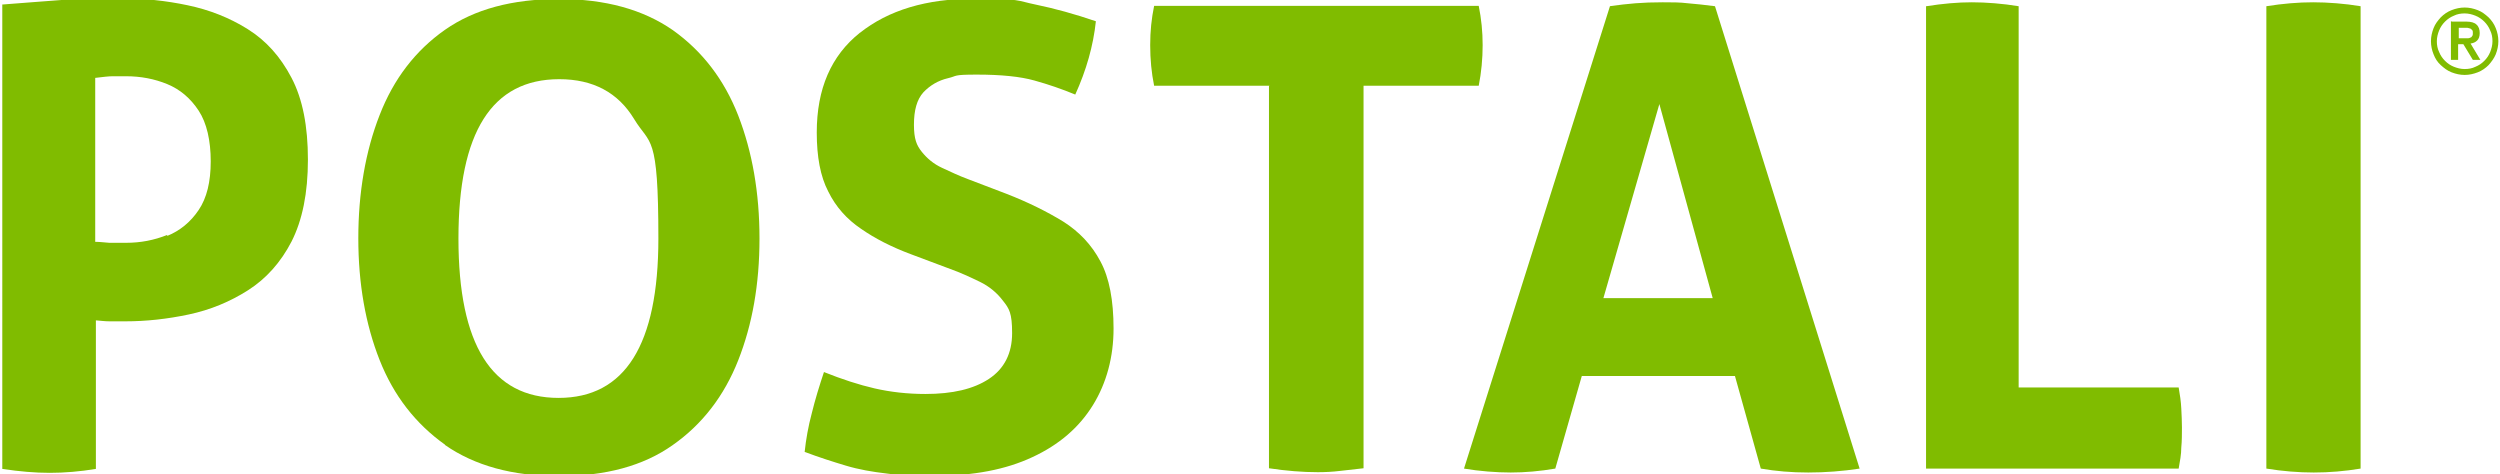
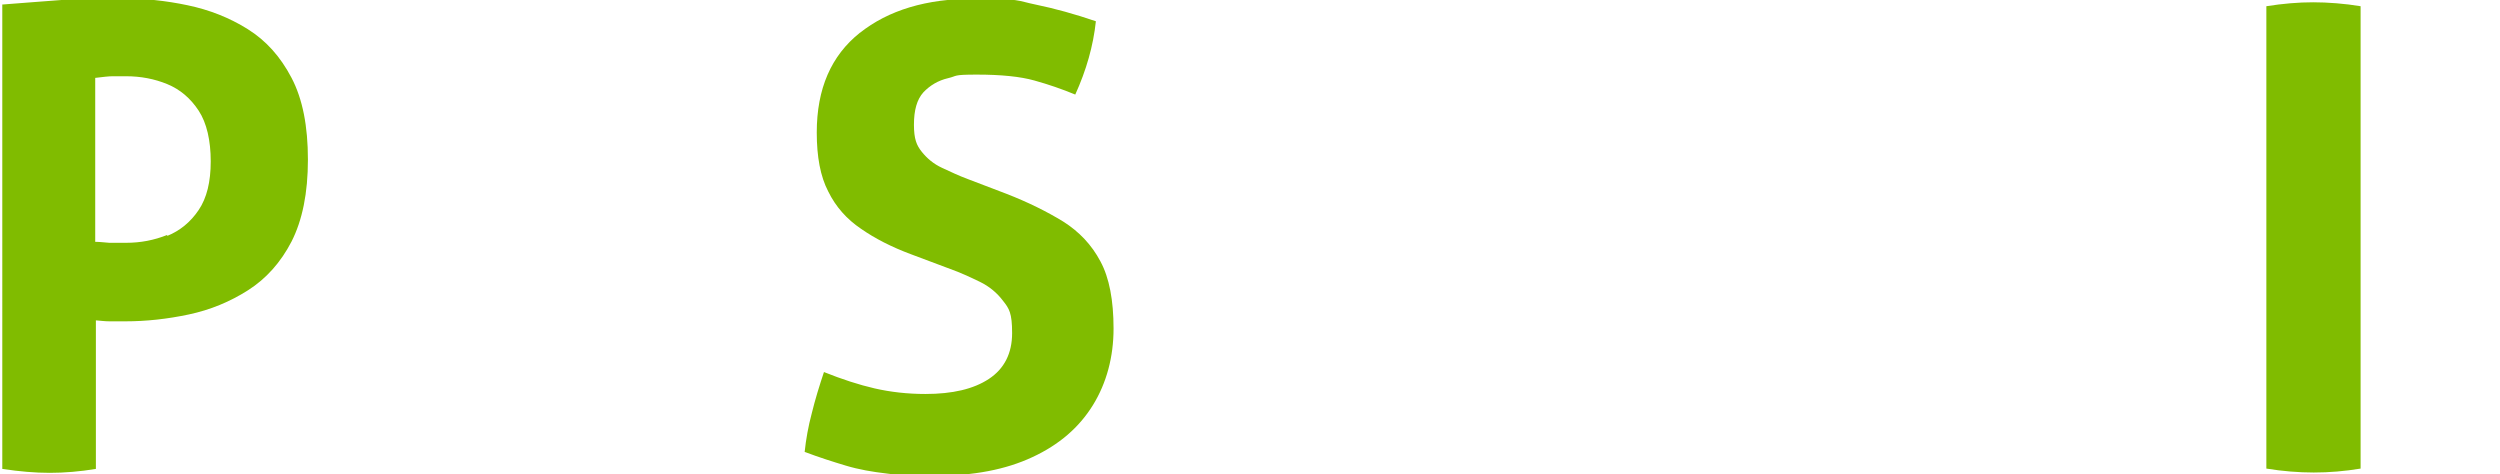
<svg xmlns="http://www.w3.org/2000/svg" version="1.1" viewBox="0 0 764 145">
  <defs>
    <style>
      .cls-1 {
        fill: #80bc00;
      }
    </style>
  </defs>
  <g>
    <g id="Layer_1">
      <g>
-         <path class="cls-1" d="M742.9,12.6c0-1.4.3-2.7.8-4s1.3-2.3,2.2-3.3c.9-.9,2-1.7,3.3-2.2s2.6-.8,4-.8,2.7.3,4,.8,2.3,1.3,3.3,2.2c.9.9,1.7,2,2.2,3.3.5,1.2.8,2.6.8,4s-.3,2.7-.8,4c-.5,1.2-1.3,2.3-2.2,3.3-.9.9-2,1.7-3.3,2.2s-2.6.8-4,.8-2.7-.3-4-.8-2.3-1.3-3.3-2.2-1.7-2-2.2-3.3c-.5-1.2-.8-2.6-.8-4ZM744.7,12.6c0,1.2.2,2.3.7,3.3.4,1,1,1.9,1.8,2.7.8.8,1.7,1.4,2.7,1.8s2.1.7,3.3.7,2.3-.2,3.3-.7c1-.4,1.9-1,2.7-1.8s1.4-1.7,1.8-2.7c.4-1,.7-2.1.7-3.3s-.2-2.3-.7-3.3c-.4-1-1-1.9-1.8-2.7s-1.7-1.4-2.7-1.8c-1-.4-2.1-.7-3.3-.7s-2.3.2-3.3.7c-1,.4-1.9,1-2.7,1.8s-1.4,1.7-1.8,2.7c-.4,1-.7,2.1-.7,3.3ZM749.2,6.6h4.5c1.4,0,2.5.3,3.1.9.7.6,1,1.5,1,2.6s-.3,1.8-.8,2.3-1.2.8-2,.9l3,5h-2.3l-2.9-4.8h-1.6v4.8h-2.2V6.5h.2ZM751.4,11.7h2.6c.3,0,.6,0,.9-.2.3,0,.5-.3.6-.5.2-.2.2-.5.2-.9s0-.7-.2-.9-.4-.4-.6-.5c-.3,0-.6-.2-.9-.2h-2.6v3.3h0Z" />
        <g>
          <path class="cls-1" d="M.5,1.4C6.5.9,12.6.5,18.8,0c6.2-.3,12.4-.5,18.7-.5s13.2.7,19.8,2.1c6.7,1.4,12.8,3.8,18.4,7.3,5.6,3.5,10,8.4,13.4,14.9s5,14.8,5,25-1.7,18.5-5,25c-3.3,6.4-7.8,11.4-13.3,14.9s-11.5,6-18.1,7.4c-6.6,1.4-13,2.1-19.4,2.1s-3.3,0-4.8,0-2.9-.2-4.2-.3v45.4c-4.8.8-9.6,1.2-14.1,1.2s-9.2-.4-14.5-1.2V1.4h-.2ZM51.1,72.1c3.9-1.6,7.1-4.2,9.6-7.9,2.5-3.7,3.7-8.6,3.7-14.9s-1.2-11.7-3.7-15.5-5.7-6.5-9.6-8.1-8.1-2.4-12.6-2.4-2.8,0-4,0-3,.2-5.4.5v50.1c1.4,0,2.9.2,4.3.3h5.1c4.5,0,8.6-.8,12.6-2.4v.3Z" />
-           <path class="cls-1" d="M136,135.9c-9-6.4-15.7-15-20-25.9s-6.5-23.3-6.5-37.2,2.2-26.6,6.5-37.6c4.3-11.1,11-19.8,20-26.1C145,2.8,156.6-.3,170.8-.3s25.7,3.2,34.8,9.5c9,6.4,15.7,15.1,20,26.1,4.3,11.1,6.5,23.6,6.5,37.6s-2.2,26.3-6.5,37.2-11,19.6-20,25.9c-9,6.4-20.6,9.5-34.8,9.5s-25.7-3.2-34.8-9.5h0ZM170.7,121.6c20.3,0,30.5-16.2,30.5-48.7s-2.5-28.4-7.4-36.5-12.5-12.2-22.9-12.2c-20.6,0-30.8,16.2-30.8,48.7s10.2,48.7,30.6,48.7h0Z" />
          <path class="cls-1" d="M262.7,10.1c8.8-7,20.4-10.5,35-10.5s12.9.6,18.8,1.8c5.8,1.2,12,2.9,18.4,5.1-.8,7.5-2.9,14.9-6.3,22.4-4.1-1.7-8.2-3.1-12.5-4.3-4.3-1.2-10.1-1.8-17.6-1.8s-5.8.4-8.8,1.1-5.5,2.2-7.5,4.3c-2,2.2-2.9,5.5-2.9,9.9s.8,6.3,2.4,8.3,3.6,3.7,6.2,4.9c2.6,1.2,5.1,2.4,7.8,3.4l11.8,4.5c6.7,2.6,12.5,5.5,17.4,8.5,4.9,3.1,8.7,7.1,11.4,12.2,2.7,5,4,11.9,4,20.5s-2.1,16.6-6.3,23.4c-4.2,6.8-10.3,12.1-18.5,15.9-8.1,3.8-18,5.7-29.7,5.7s-10.6-.2-14.9-.7-8.4-1.2-12.4-2.4-8.1-2.5-12.6-4.2c.4-3.8,1.1-7.8,2.2-11.9,1-4.1,2.3-8.3,3.7-12.5,5.5,2.2,10.7,3.9,15.5,5s10,1.7,15.5,1.7c8.3,0,14.7-1.5,19.4-4.6,4.7-3.1,7.1-7.8,7.1-14s-.9-7.5-2.8-9.9c-1.8-2.4-4.2-4.4-7.1-5.8-2.9-1.4-5.9-2.8-9-3.9l-12-4.5c-5.9-2.2-11-4.8-15.3-7.8-4.3-2.9-7.7-6.7-10-11.4-2.4-4.6-3.5-10.6-3.5-18,0-13.4,4.4-23.5,13.2-30.5h-.1Z" />
-           <path class="cls-1" d="M387.9,26.2h-35.2c-.8-3.9-1.2-8.1-1.2-12.4s.4-8.1,1.2-12h99.2c.8,3.9,1.2,7.9,1.2,12s-.4,8.4-1.2,12.4h-35.2v116.9c-2.4.3-4.7.5-7.1.8s-4.7.4-6.9.4c-4.6,0-9.6-.4-14.9-1.2V26.3h.1Z" />
-           <path class="cls-1" d="M491.9,1.9c2.8-.4,5.4-.7,7.9-.9s5.2-.3,8.3-.3,5.2,0,7.7.3c2.5.2,5.2.5,8.3.9l44.2,141.3c-5.2.8-10.5,1.2-15.7,1.2s-9.8-.4-14.5-1.2l-7.9-28.3h-46.8l-8.1,28.3c-4.7.8-9.2,1.2-13.6,1.2s-9.6-.4-14.3-1.2L492,1.9h-.1ZM507.1,31.8l-17.1,59.3h33.4l-16.3-59.3h0Z" />
-           <path class="cls-1" d="M588.7,1.9c5-.8,9.6-1.2,13.9-1.2s9.5.4,14.3,1.2v116.5h48.9c.4,2.2.7,4.4.8,6.4s.2,4,.2,5.8,0,4.2-.2,6.2c0,2-.4,4.2-.8,6.4h-77.2V1.9h0Z" />
          <path class="cls-1" d="M692.6,1.9c5-.8,9.8-1.2,14.3-1.2s9.7.4,14.5,1.2v141.3c-4.8.8-9.6,1.2-14.3,1.2s-9.6-.4-14.5-1.2V1.9Z" />
        </g>
      </g>
    </g>
  </g>
</svg>